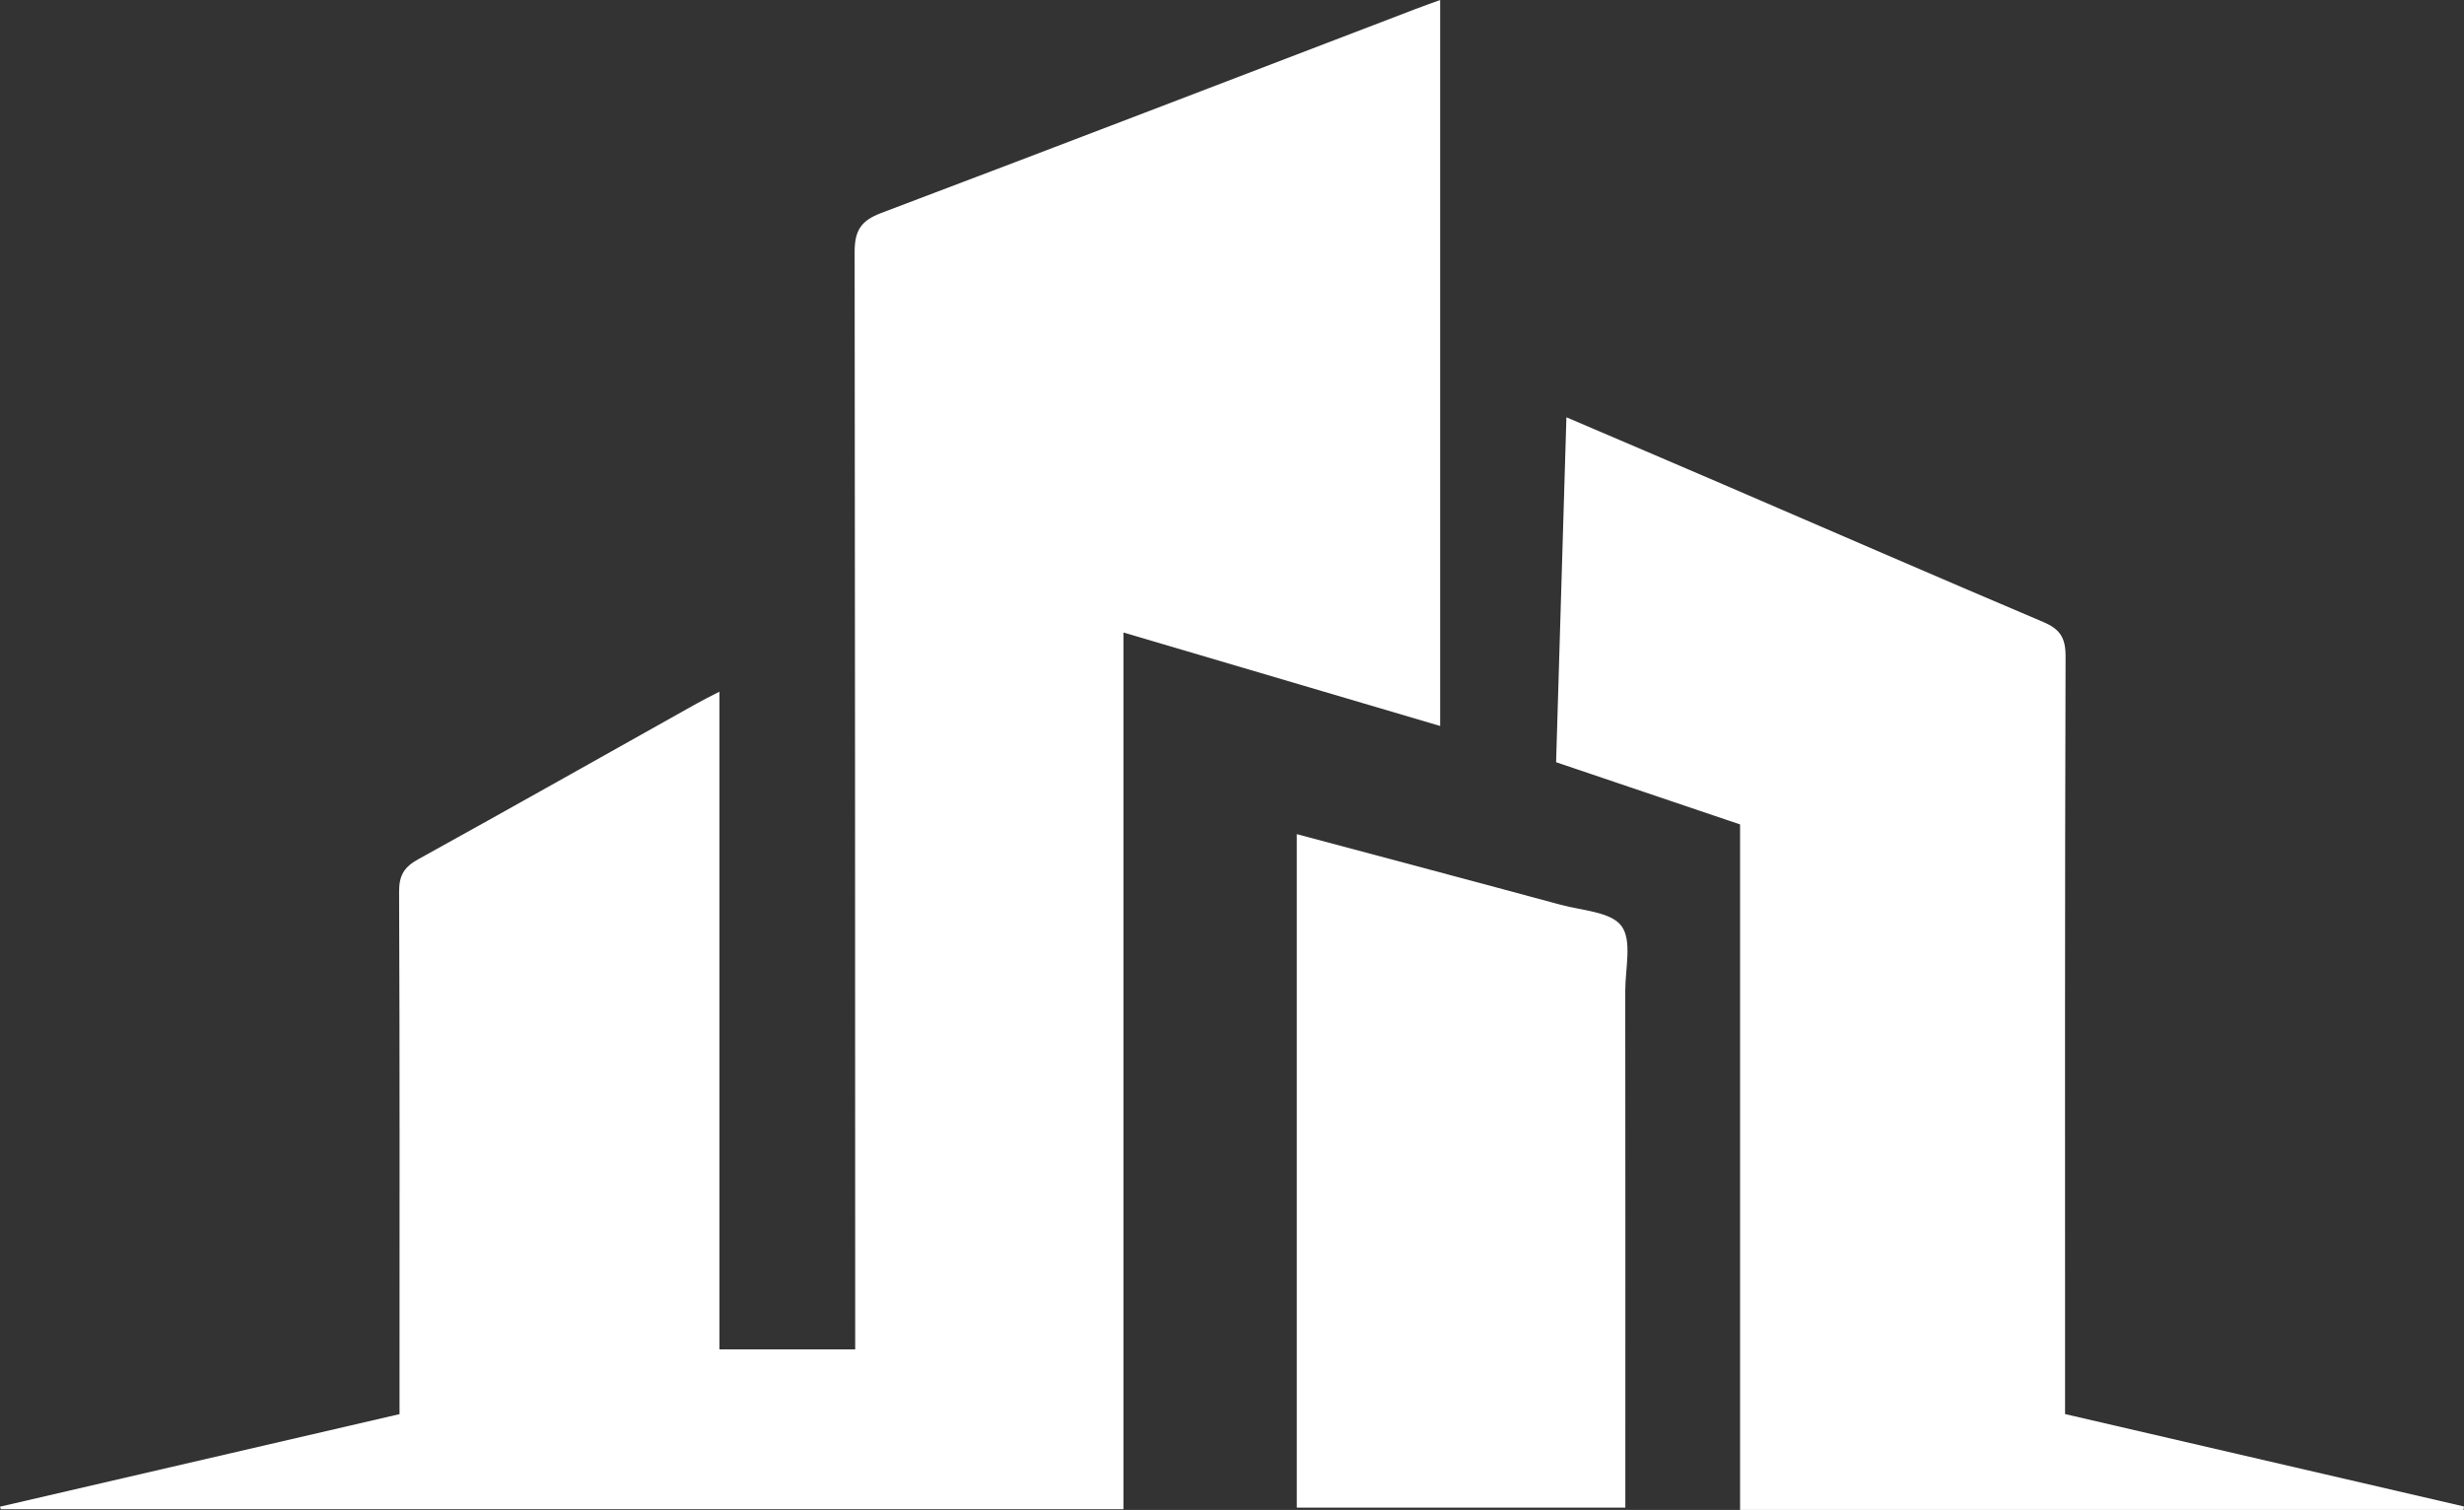
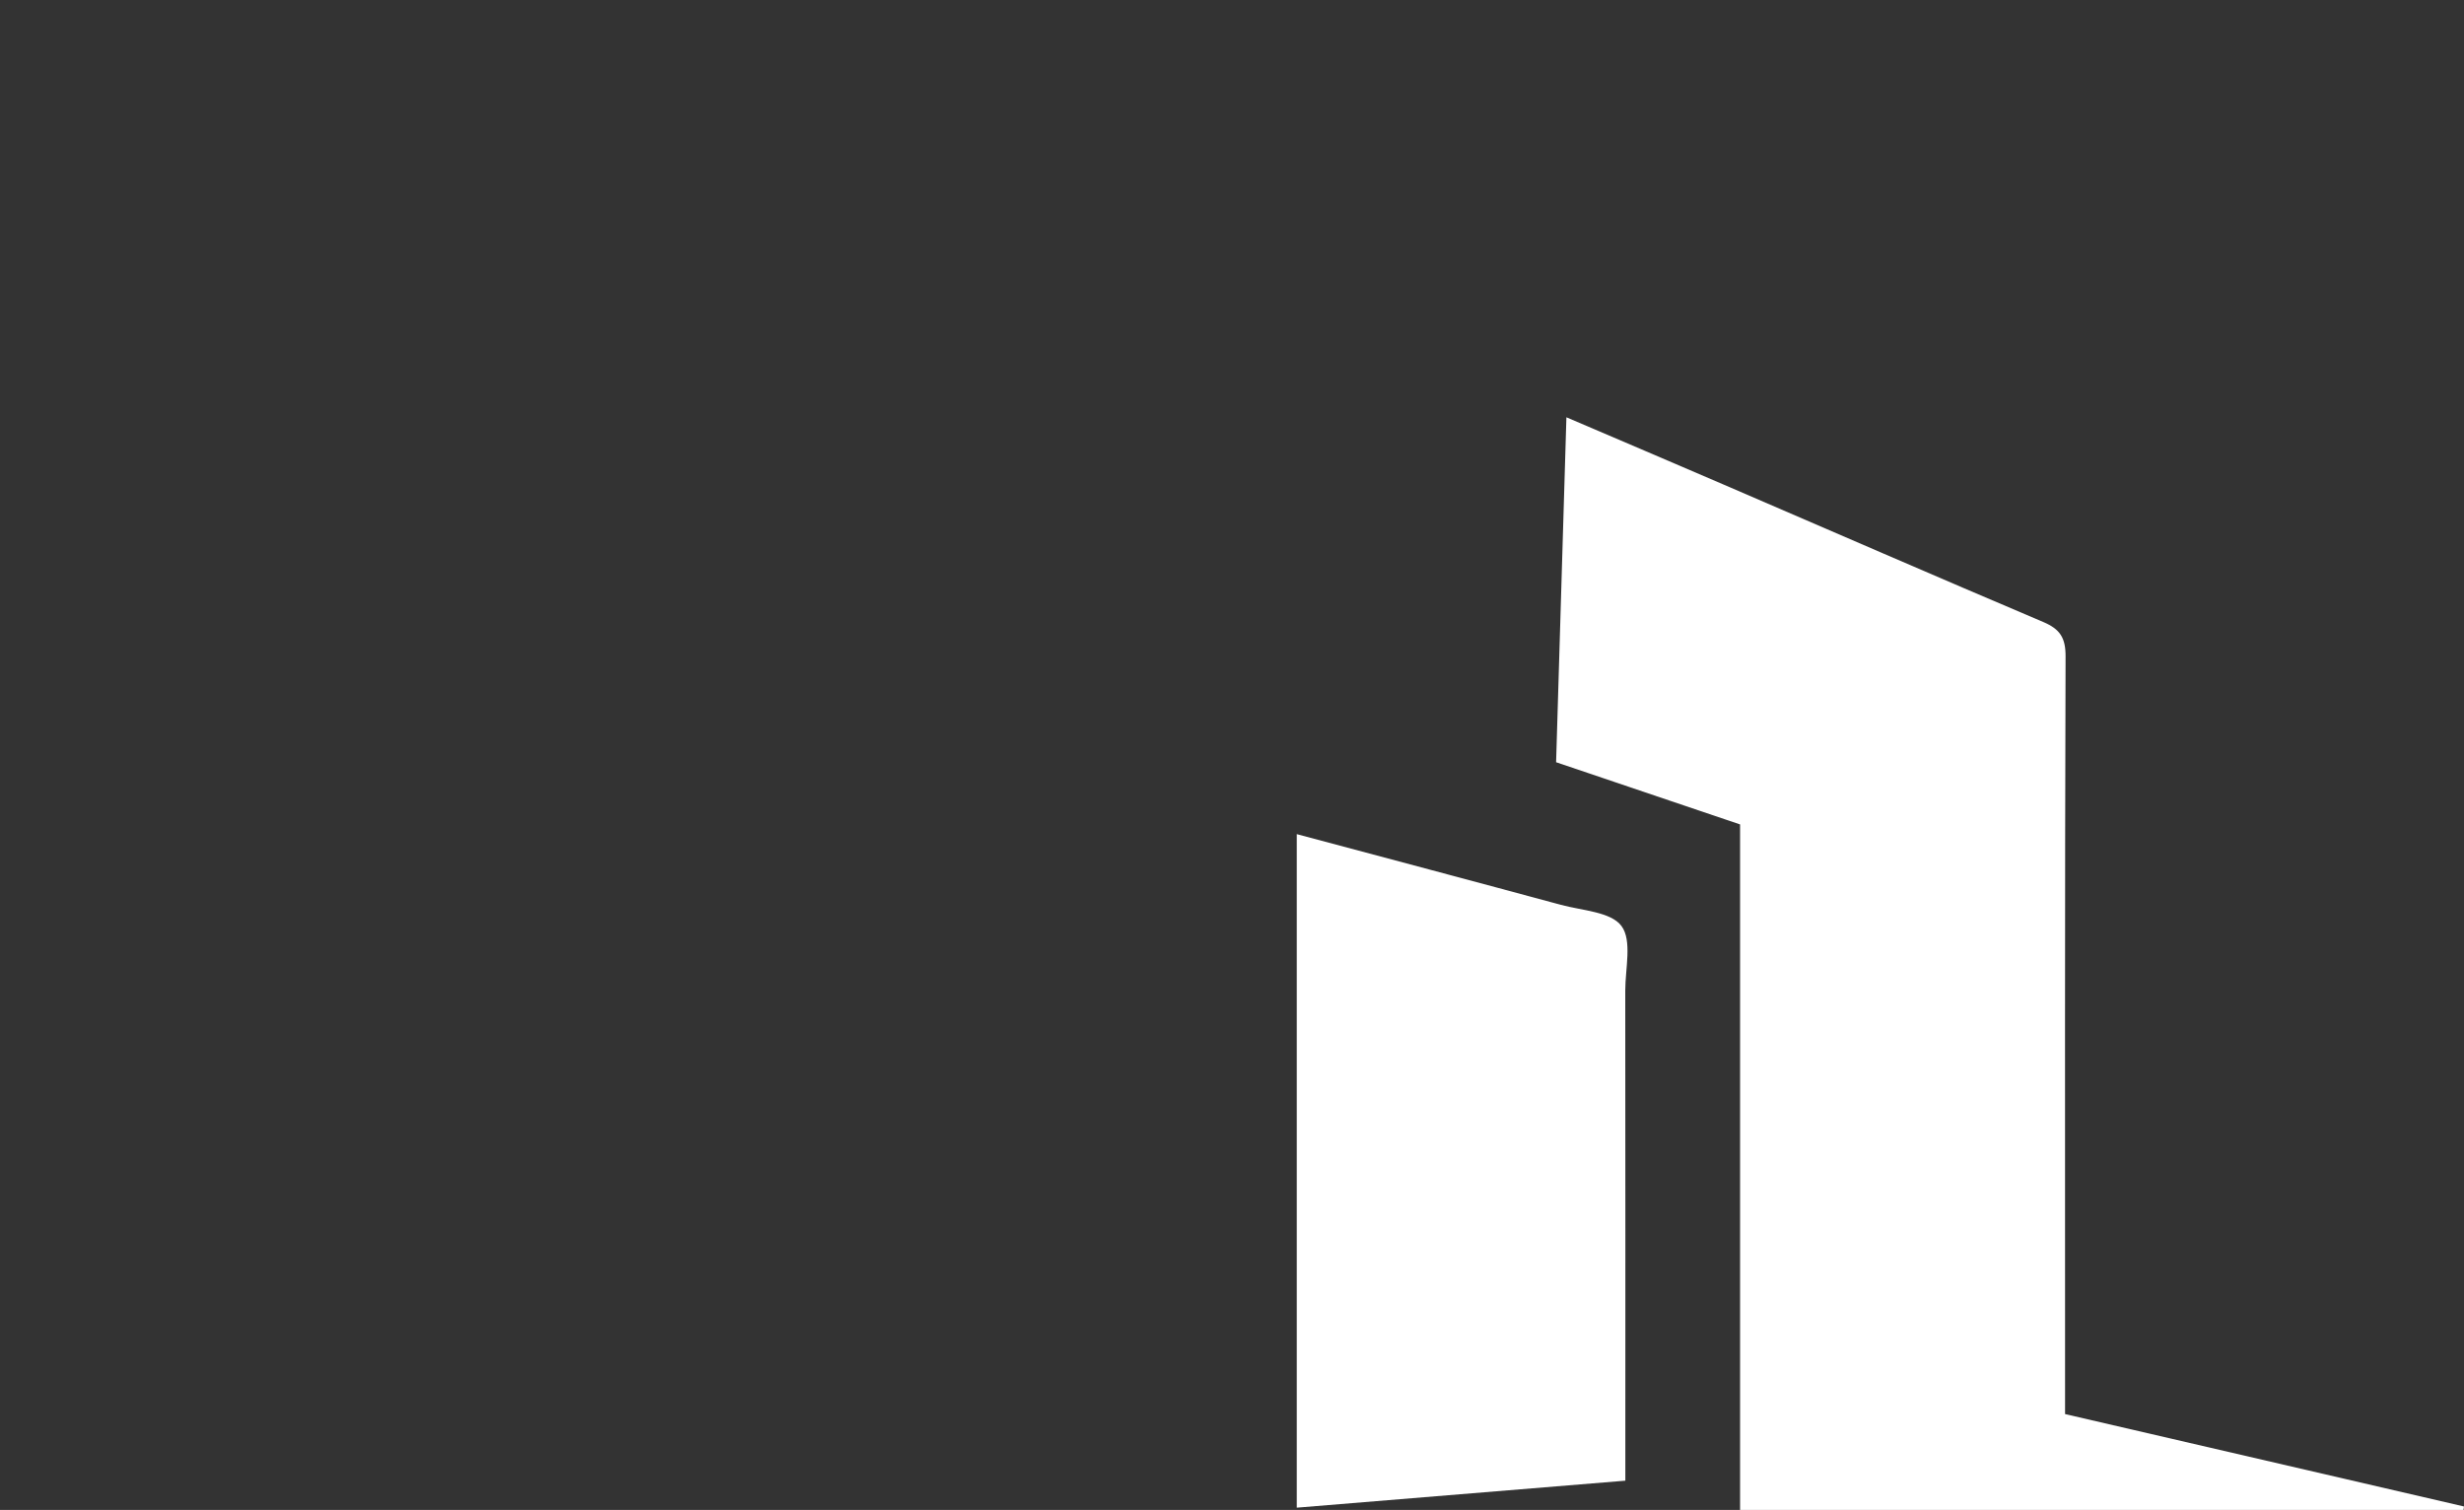
<svg xmlns="http://www.w3.org/2000/svg" viewBox="0 0 1966.24 1204.86">
  <rect x="0" y="0" width="1966.24" height="1204.86" fill="#333333" stroke="none" />
  <defs>
    <style>.cls-1{fill:#fff;}</style>
  </defs>
  <title>bgp - White</title>
  <g id="Layer_2" data-name="Layer 2">
    <g id="Layer_1-2" data-name="Layer 1">
-       <path class="cls-1" d="M1149.23,0V579.29L896.49,504.71v699.56H.63l-.63-2,318.82-73.86v-21.76c0-131.71.22-263.43-.34-395.14-.05-12.94,4-19.64,15.12-25.78C408,644.62,482,602.8,556.18,561.26c5-2.82,10.22-5.33,17.92-9.33v524.81H682.43v-24.42q0-425.61-.44-851.23c0-17.27,5.15-25.06,21.15-31.11C845.47,116.21,987.47,61.57,1129.57,7.2,1135.55,4.91,1141.58,2.8,1149.23,0Z" />
      <path class="cls-1" d="M1388.56,1204.86v-547l-146.81-49.64c2.72-91,5.43-181.7,8.23-275.24,43.71,18.69,84.4,36,125,53.49,85.17,36.67,170.18,73.69,255.54,109.87,13.32,5.64,17.83,12.56,17.78,27.4-.62,193.24-.41,386.48-.41,579.72v24.9l318.34,73.74c-.11.92-.22,1.83-.34,2.74Z" />
-       <path class="cls-1" d="M1034.81,1203.05V665.6c71,19,140.94,37.51,210.76,56.42,16.9,4.58,40,5.55,48.37,16.92,8.58,11.59,3,33.94,3,51.58q.15,195.53.06,391v21.49Z" />
+       <path class="cls-1" d="M1034.81,1203.05V665.6c71,19,140.94,37.51,210.76,56.42,16.9,4.58,40,5.55,48.37,16.92,8.58,11.59,3,33.94,3,51.58q.15,195.53.06,391Z" />
    </g>
  </g>
</svg>